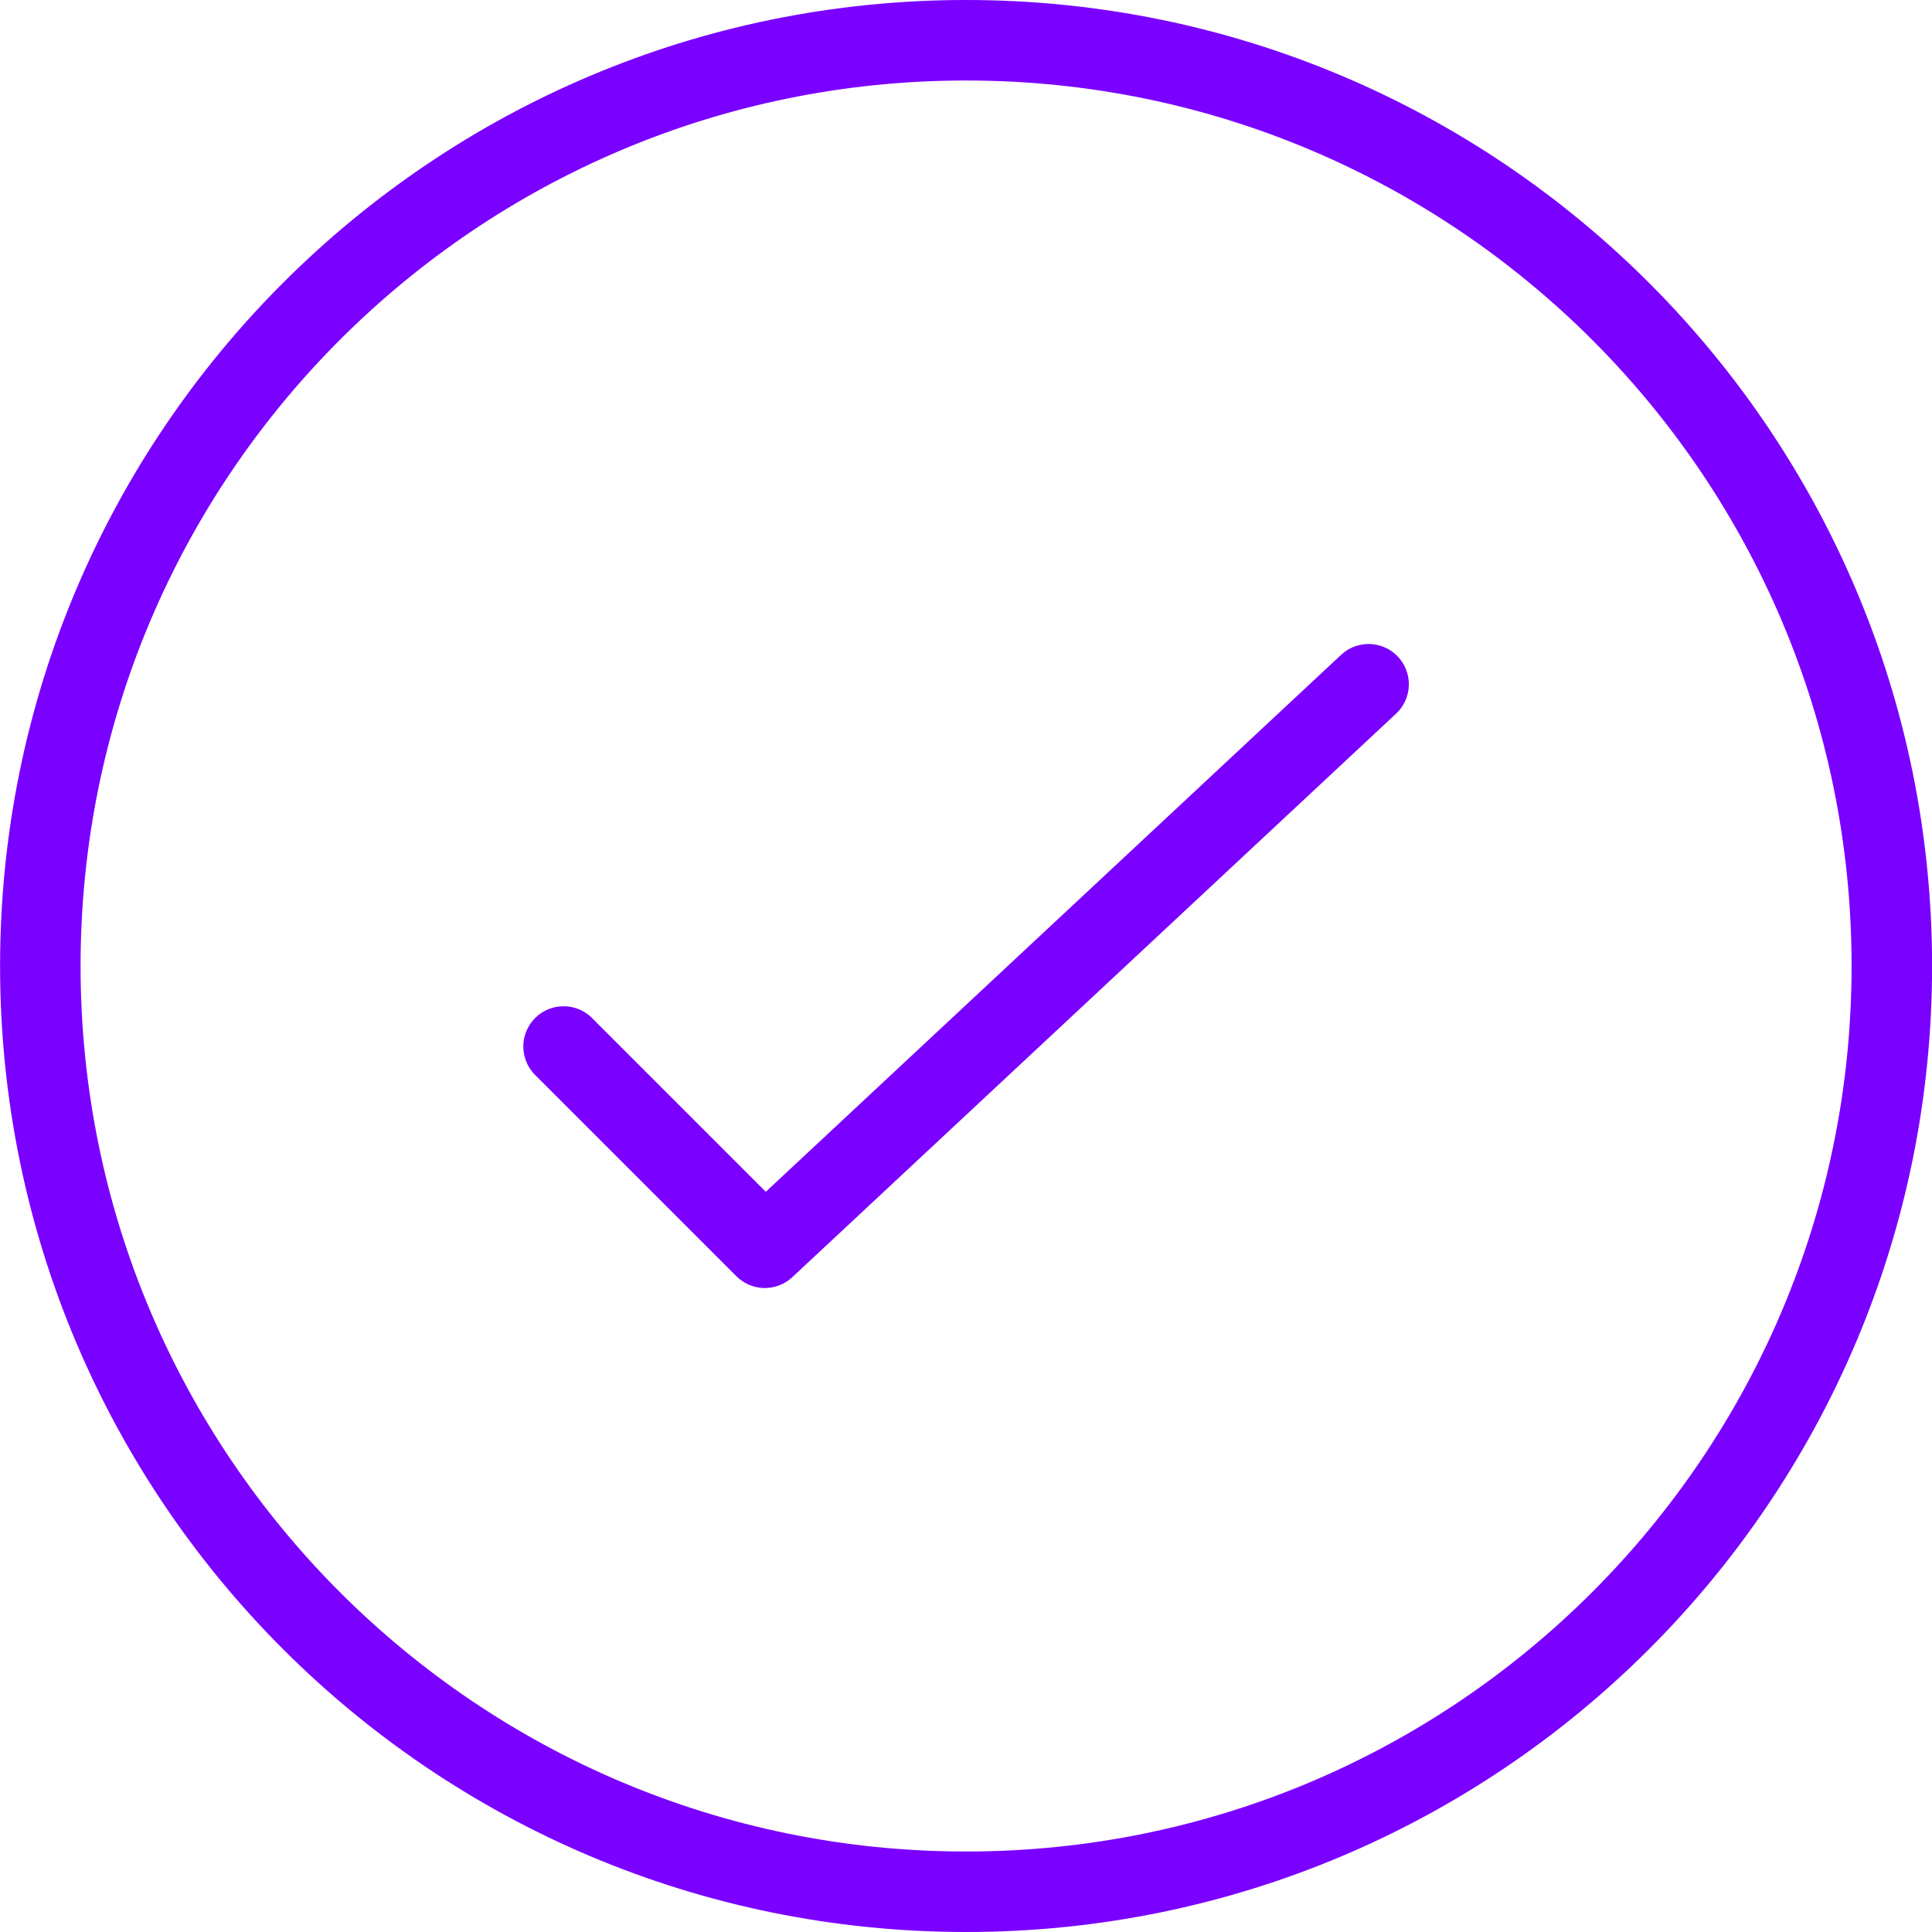
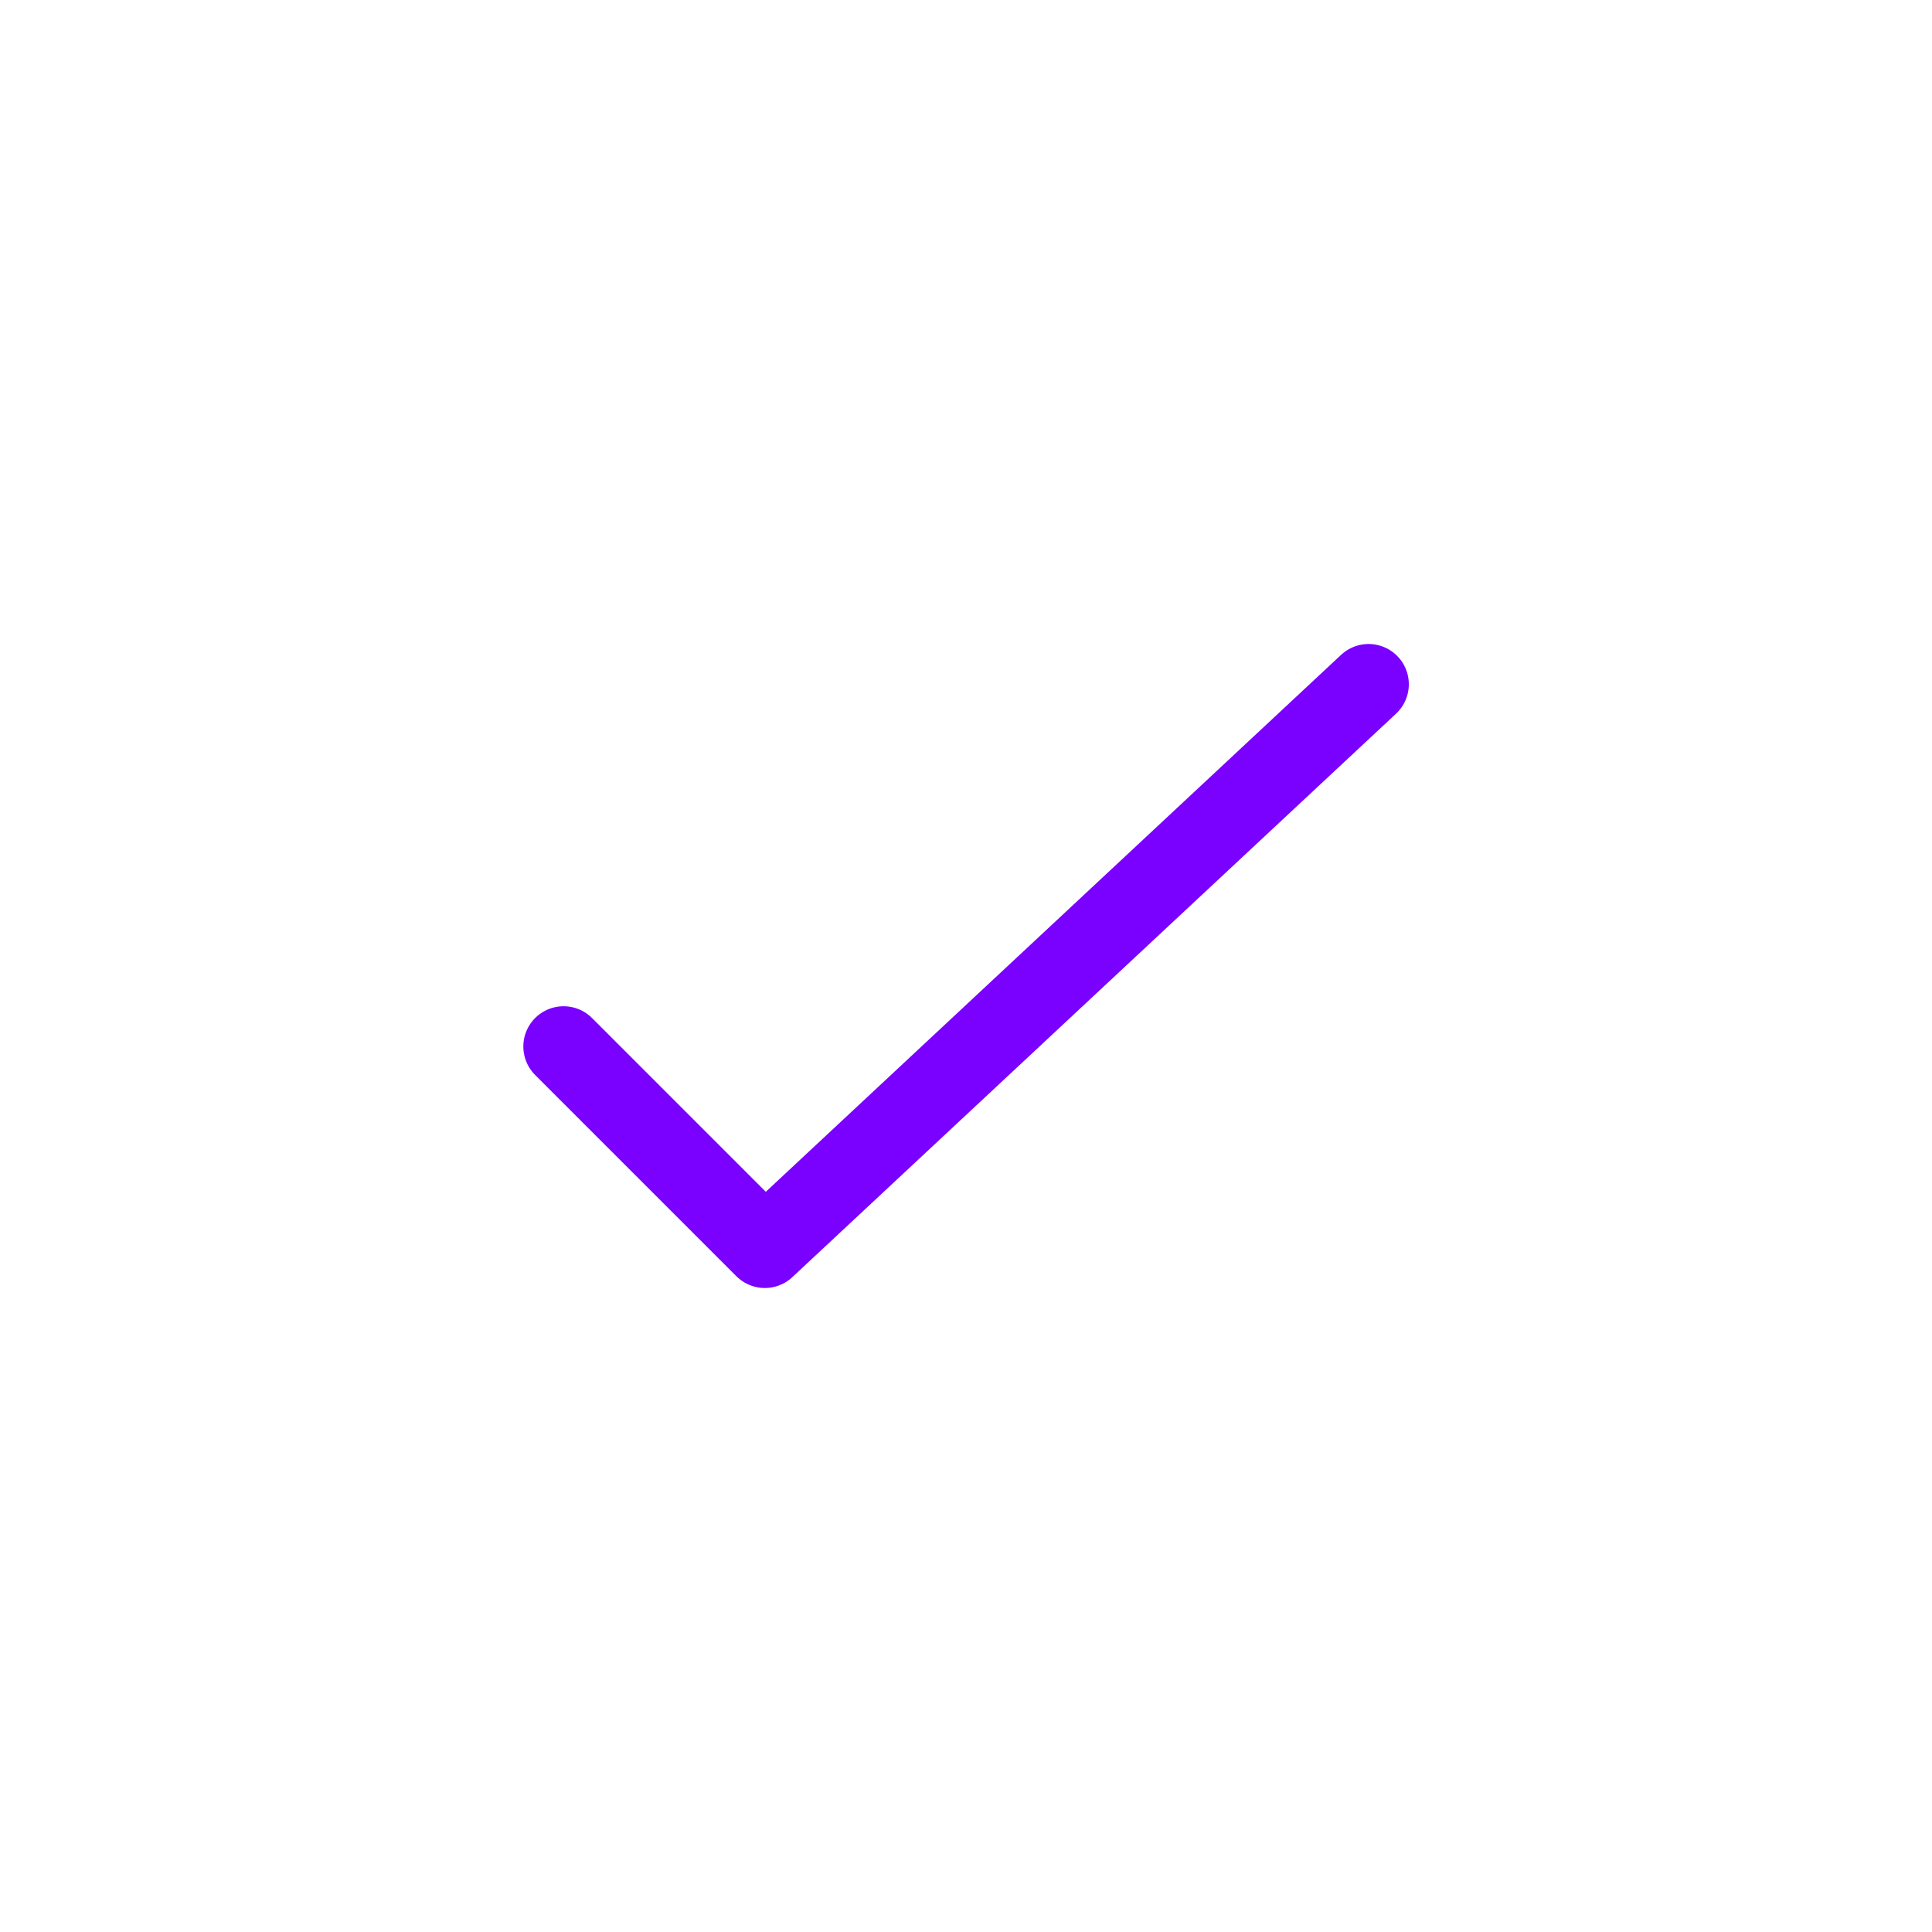
<svg xmlns="http://www.w3.org/2000/svg" viewBox="0 0 48 48" style="stroke: #7A00FF;">
  <g stroke-width="2" fill="none" fill-rule="evenodd" stroke-linecap="round" stroke-linejoin="round">
    <path d="M34.002 17l-15 14-5-5" />
-     <path d="M47.002 24c0 12.703-10.3 23-23 23-12.706 0-23-10.297-23-23s10.294-23 23-23c12.7 0 23 10.297 23 23z" />
  </g>
</svg>